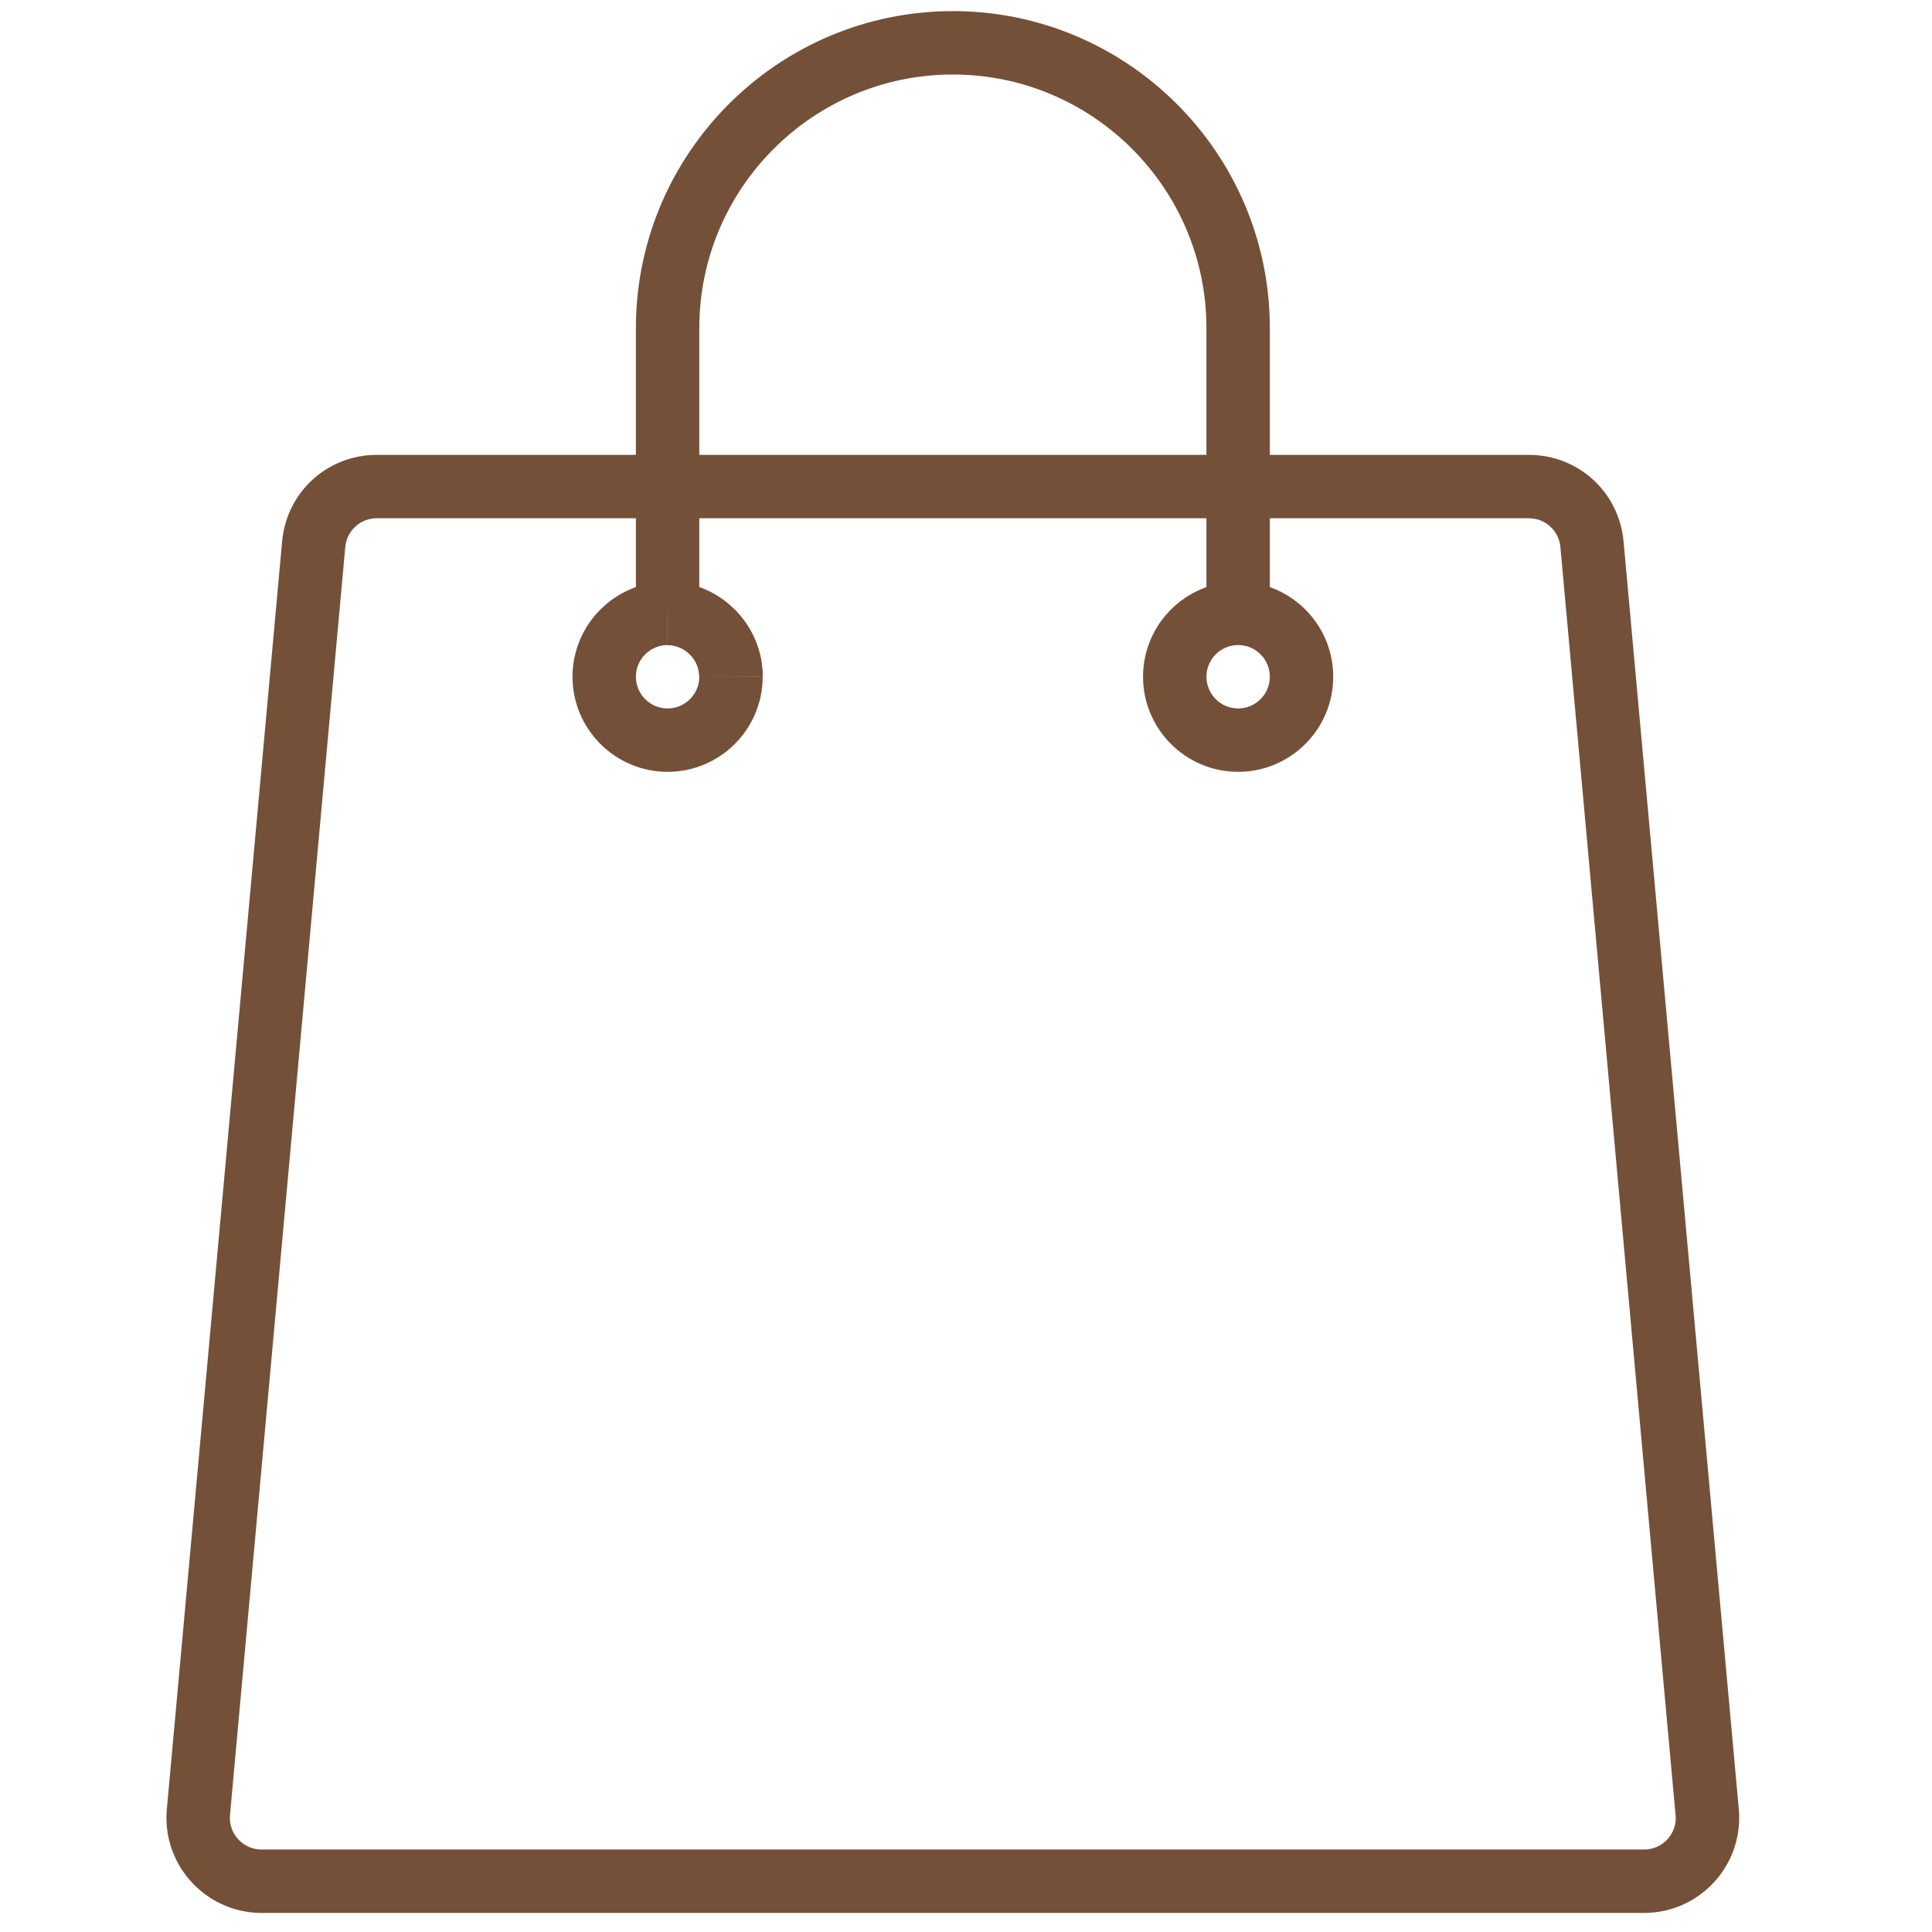
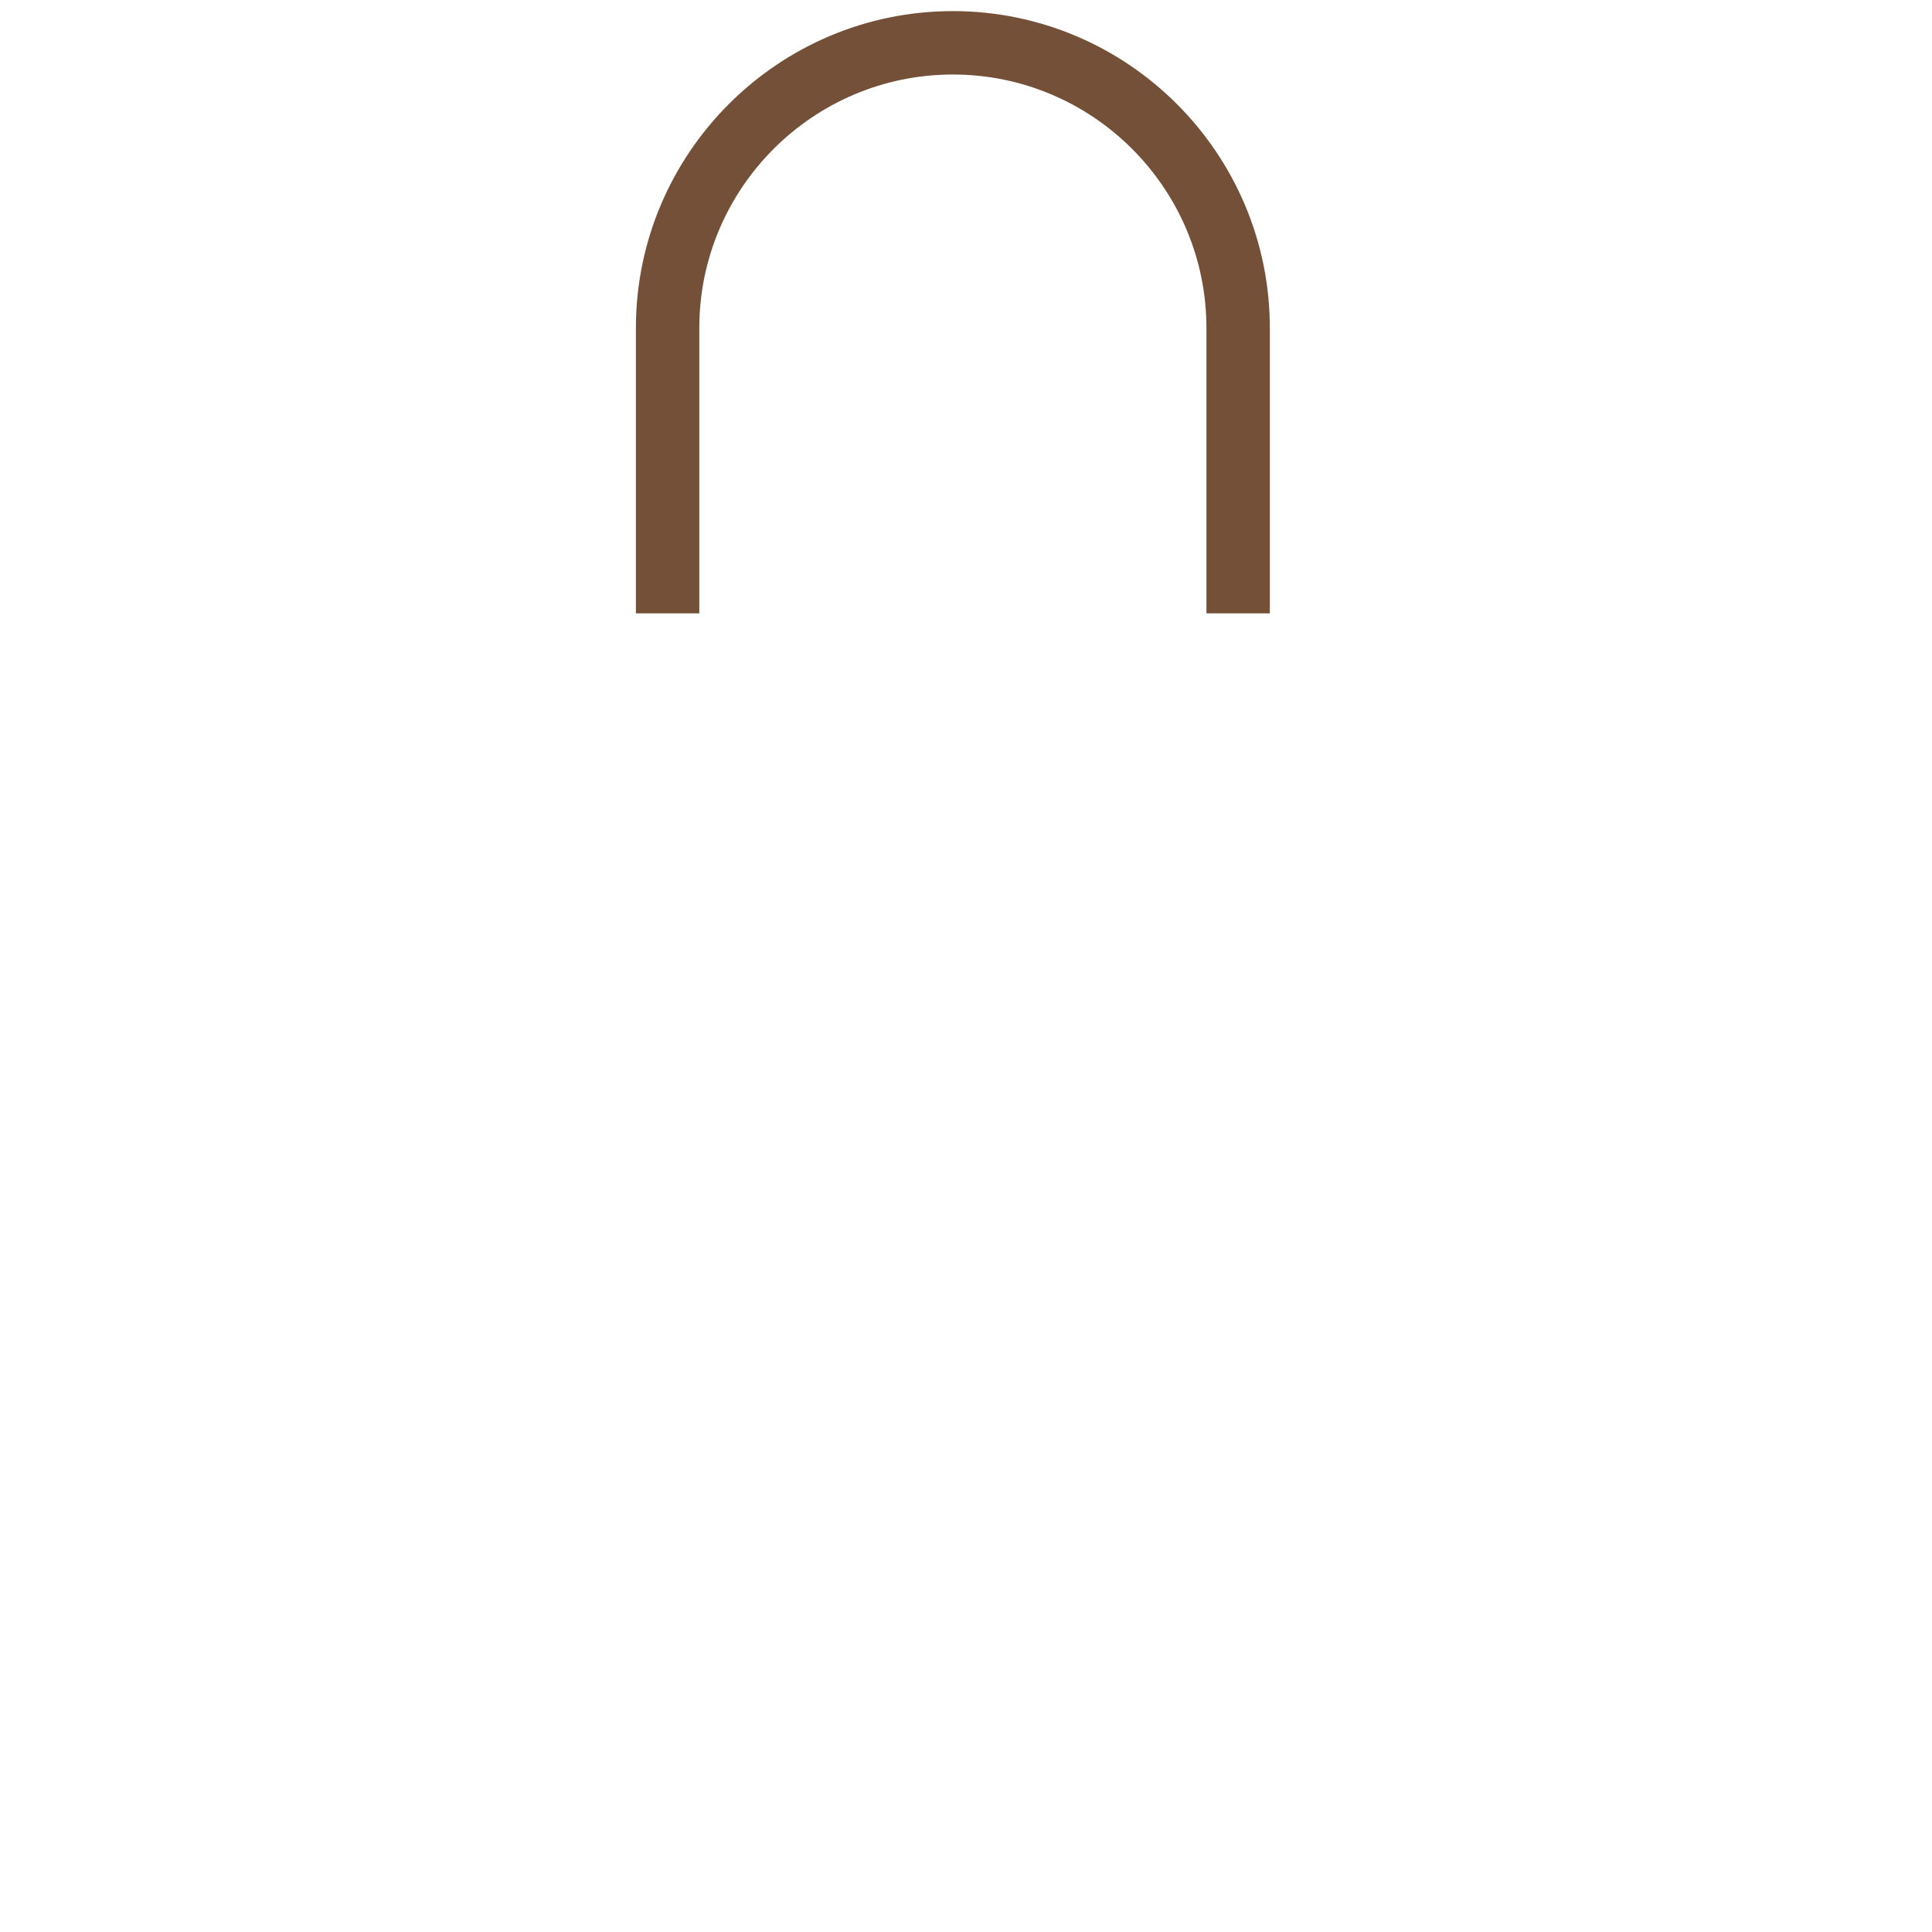
<svg xmlns="http://www.w3.org/2000/svg" version="1.1" width="512" height="512" x="0" y="0" viewBox="0 0 859 859.312" style="enable-background:new 0 0 512 512" xml:space="preserve">
  <g transform="matrix(1.05,0,0,1.05,78.568,4.856)">
-     <path d="M621.504 805.688H35.82c-1.175 0-2.355-.055-3.52-.141-22.253-2.05-38.616-21.676-36.6-43.785l48.835-537.07c1.895-20.883 19.13-36.633 40.102-36.633h488.05c20.938.023 38.168 15.773 40.07 36.632l48.829 537.07c.105 1.145.156 2.387.156 3.622.012 22.199-18.027 40.289-40.238 40.304zM84.637 214.91c-6.985 0-12.727 5.246-13.356 12.207L22.45 764.203c-.68 7.367 4.785 13.91 12.156 14.578l1.215.055h585.668c7.399-.016 13.403-6.031 13.403-13.441l-48.88-538.262c-.628-6.961-6.37-12.207-13.35-12.223zm136.61 67.172c-.02-7.406-6.067-13.45-13.458-13.465l.063-26.851c22.125.05 40.183 18.109 40.246 40.238zm0 0" fill="#745038" opacity="1" data-original="#000000" />
-     <path d="M449.5 322.324c-22.21 0-40.281-18.066-40.281-40.281 0-22.211 18.066-40.277 40.281-40.277 22.21 0 40.277 18.066 40.277 40.277 0 22.215-18.066 40.281-40.277 40.281zm0-53.707c-7.406 0-13.43 6.02-13.43 13.426 0 7.414 6.024 13.43 13.43 13.43 7.41 0 13.426-6.016 13.426-13.43 0-7.406-6.016-13.426-13.426-13.426zM207.816 322.324c-22.207 0-40.277-18.066-40.277-40.281 0-22.211 18.066-40.277 40.277-40.277v26.851c-7.398 0-13.425 6.016-13.425 13.426 0 7.406 6.027 13.43 13.425 13.43 7.403 0 13.43-6.024 13.43-13.43h26.852c0 22.215-18.067 40.281-40.282 40.281zm0 0" fill="#745038" opacity="1" data-original="#000000" />
-     <path d="M221.246 282.082c-.02-7.406-6.066-13.45-13.457-13.465l.063-26.851c22.125.05 40.183 18.109 40.246 40.238zm0 0" fill="#745038" opacity="1" data-original="#000000" />
    <path d="M462.926 255.191H436.07v-120.84c0-59.226-48.183-107.413-107.41-107.413-59.226 0-107.414 48.187-107.414 107.414v120.84h-26.855v-120.84c0-74.04 60.23-134.27 134.27-134.27 74.03 0 134.265 60.23 134.265 134.27zm0 0" fill="#745038" opacity="1" data-original="#000000" />
  </g>
</svg>